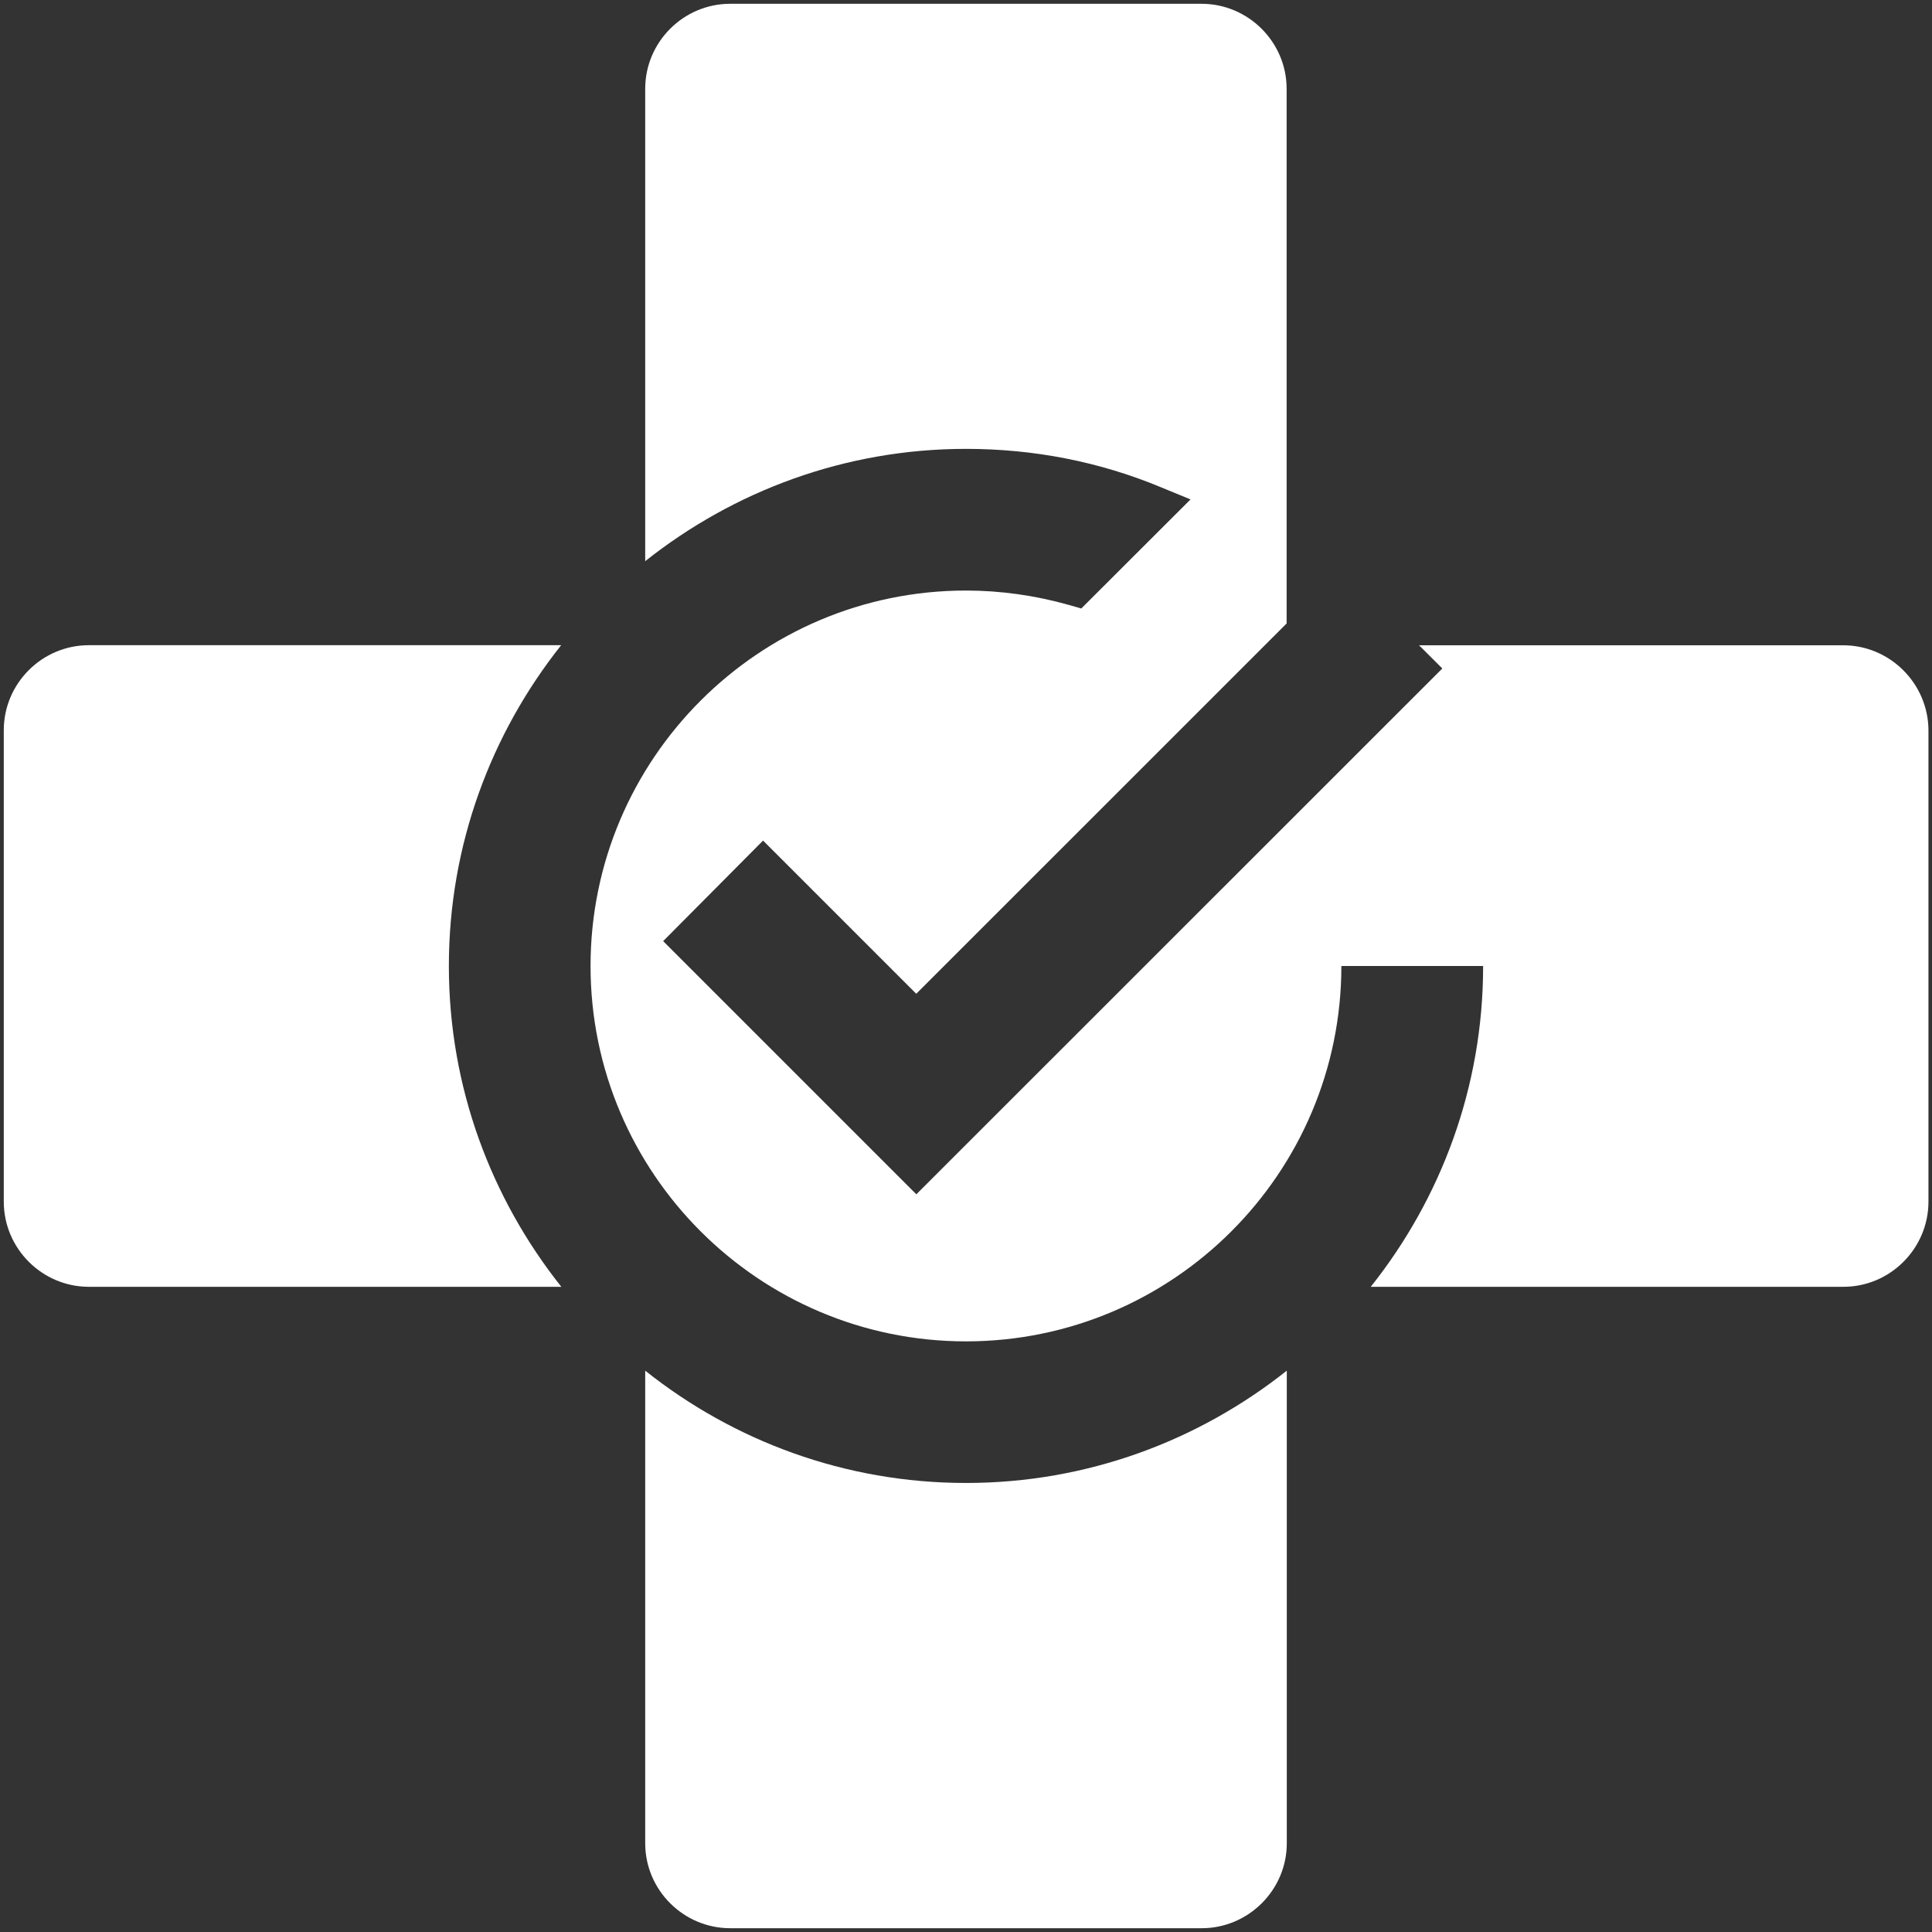
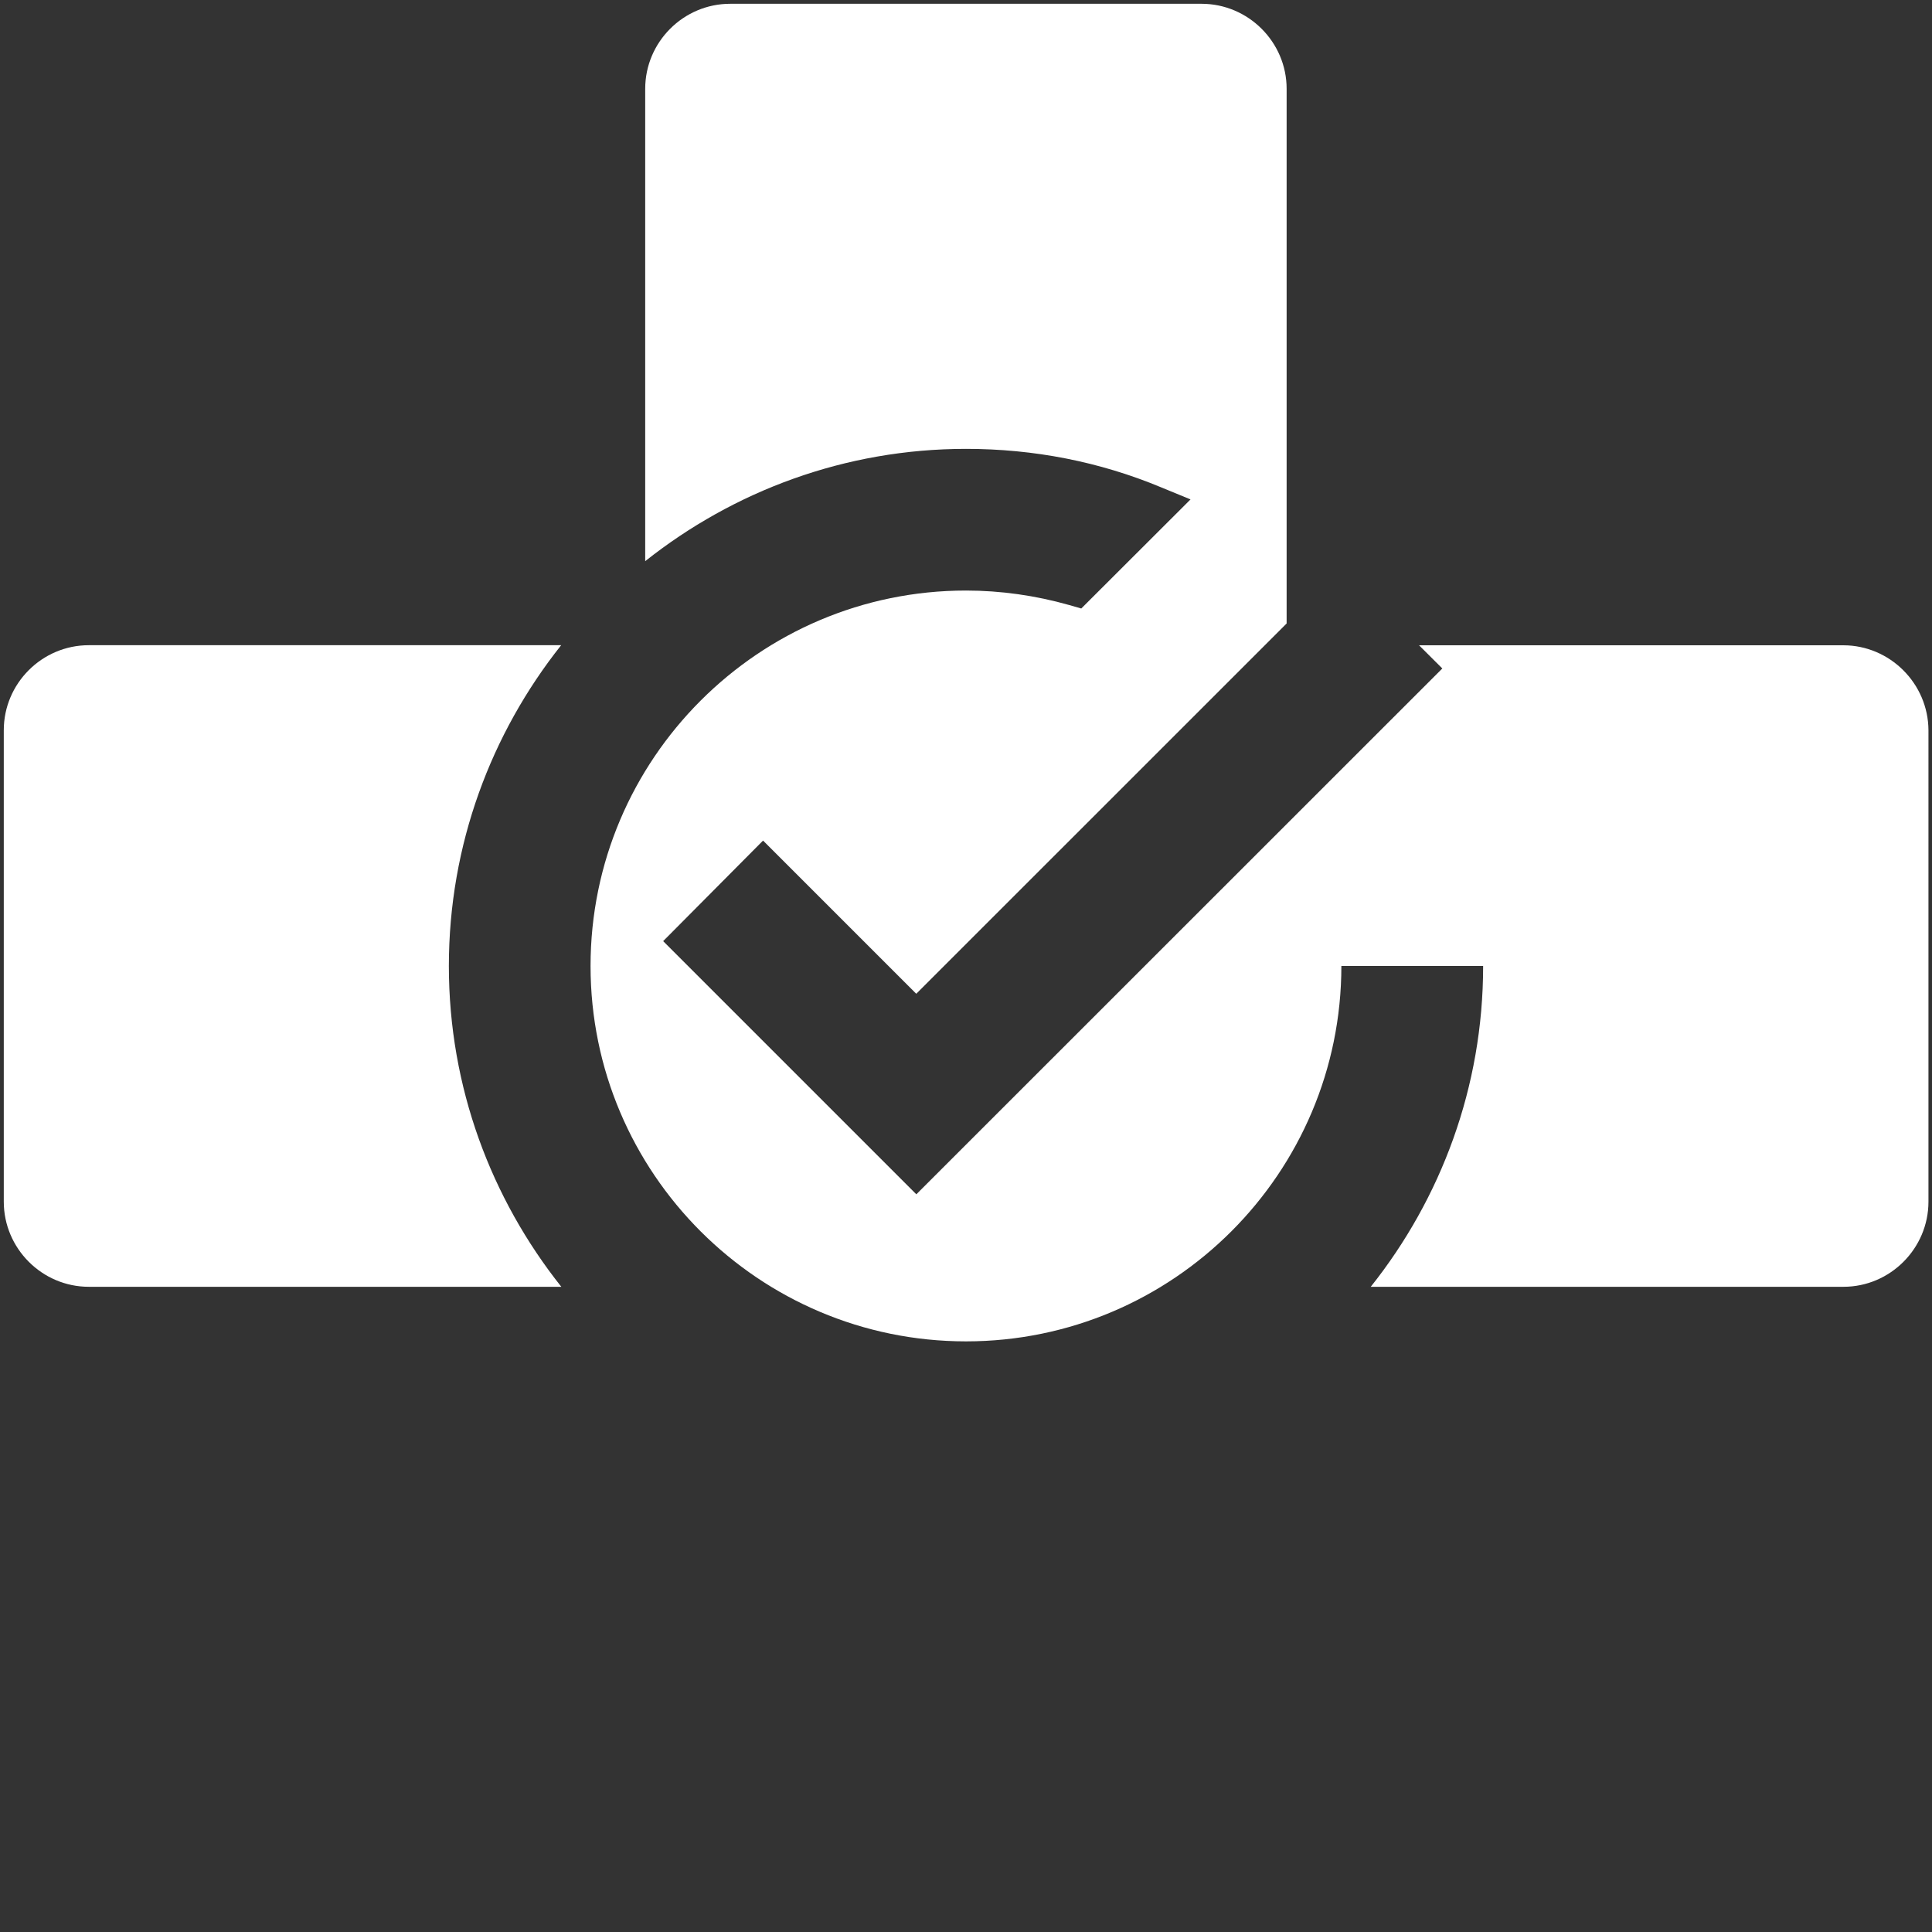
<svg xmlns="http://www.w3.org/2000/svg" version="1.1" id="Layer_1" x="0px" y="0px" width="24px" height="24px" viewBox="0 0 24 24" enable-background="new 0 0 24 24" xml:space="preserve">
  <rect x="0" y="0" width="24" height="24" fill="#333333" stroke="none" />
  <g>
    <path fill="#FFFFFF" d="M5.576,12c0-1.505,0.525-2.889,1.395-3.985H1.103c-0.581,0-1.056,0.475-1.056,1.056v5.857   c0,0.58,0.475,1.057,1.056,1.057h5.87C6.101,14.887,5.576,13.506,5.576,12z" />
    <path fill="#FFFFFF" d="M22.898,8.016h-5.27l0.289,0.288l-6.534,6.532l-3.145-3.145l1.241-1.249l1.903,1.903l4.601-4.6V1.103   c0-0.581-0.477-1.056-1.057-1.056H9.071c-0.581,0-1.056,0.475-1.056,1.056v5.868C9.112,6.101,10.495,5.576,12,5.576   c0.844,0,1.661,0.16,2.422,0.477l0.367,0.151l-1.357,1.355l-0.15-0.043c-0.42-0.119-0.852-0.18-1.282-0.18   c-2.572,0-4.664,2.092-4.664,4.664c0,2.573,2.092,4.663,4.664,4.663c2.573,0,4.663-2.09,4.663-4.663h0.266h0.264h0.703h0.264h0.264   c0,1.504-0.523,2.887-1.396,3.985h5.873c0.58,0,1.055-0.477,1.055-1.057V9.071C23.953,8.491,23.477,8.016,22.898,8.016z" />
-     <path fill="#FFFFFF" d="M12,18.422c-1.505,0-2.889-0.523-3.985-1.395v5.871c0,0.58,0.475,1.055,1.056,1.055h5.857   c0.58,0,1.057-0.475,1.057-1.055v-5.871C14.887,17.898,13.506,18.422,12,18.422z" />
  </g>
</svg>